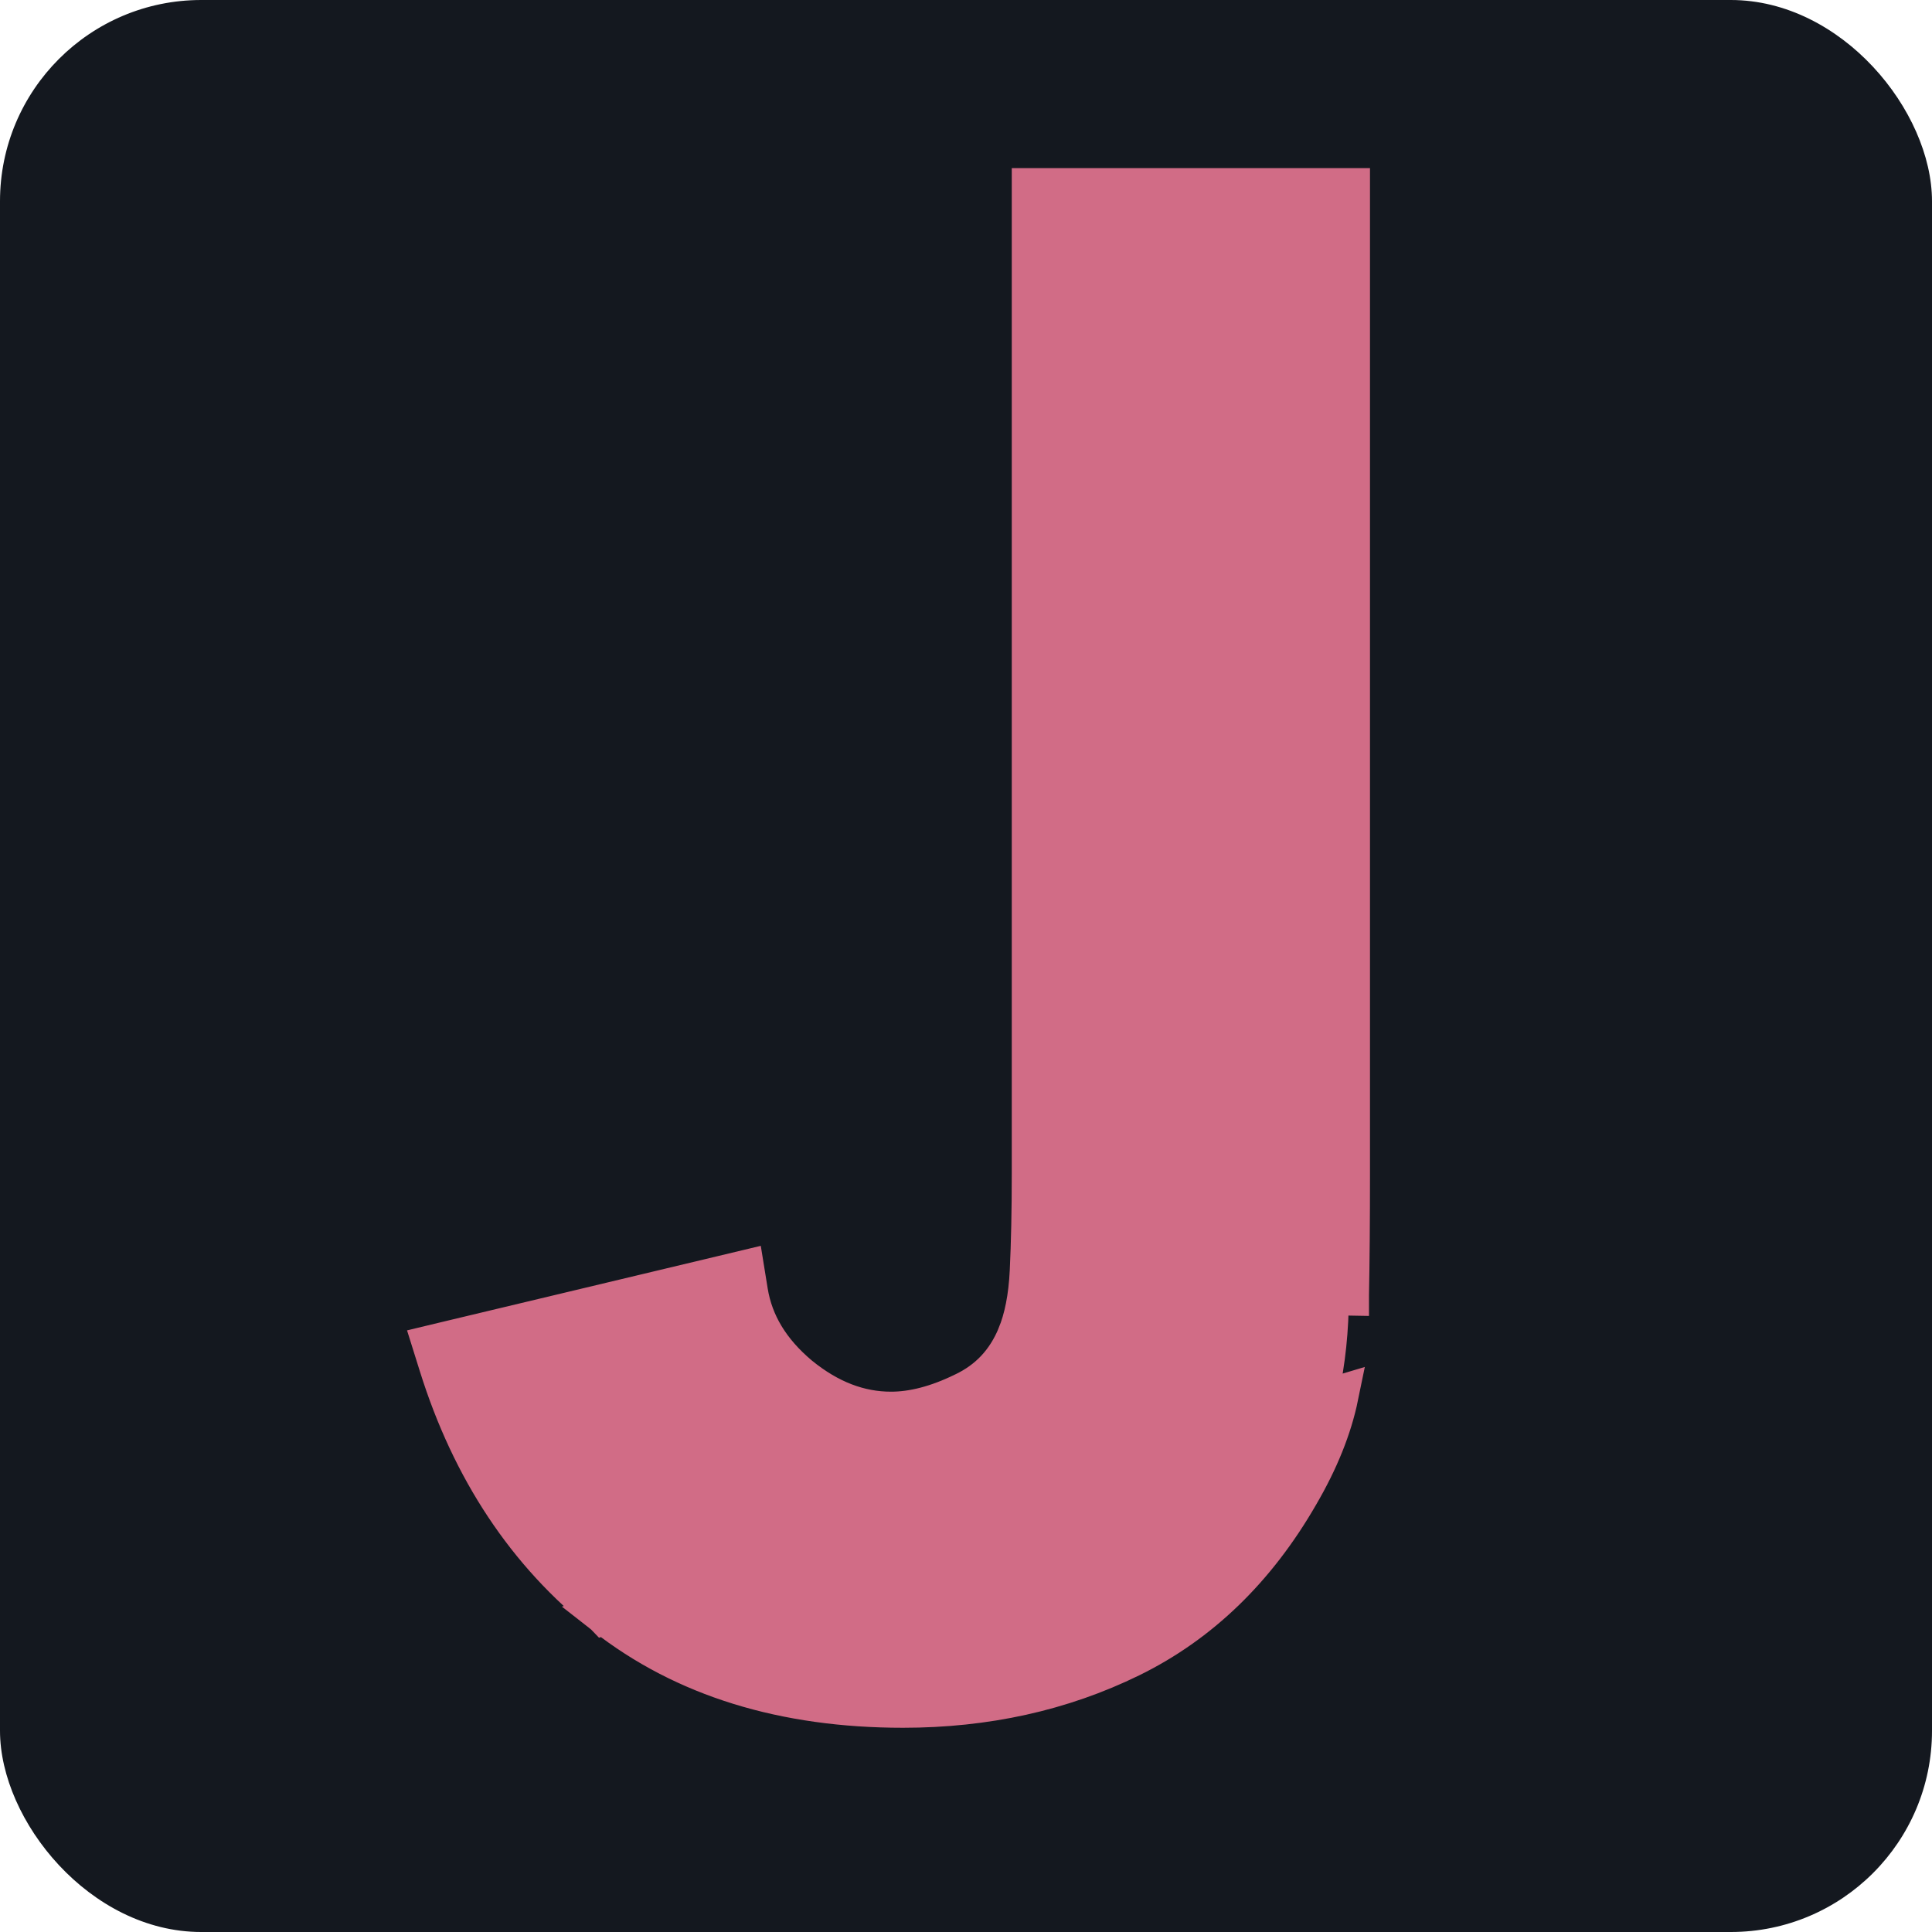
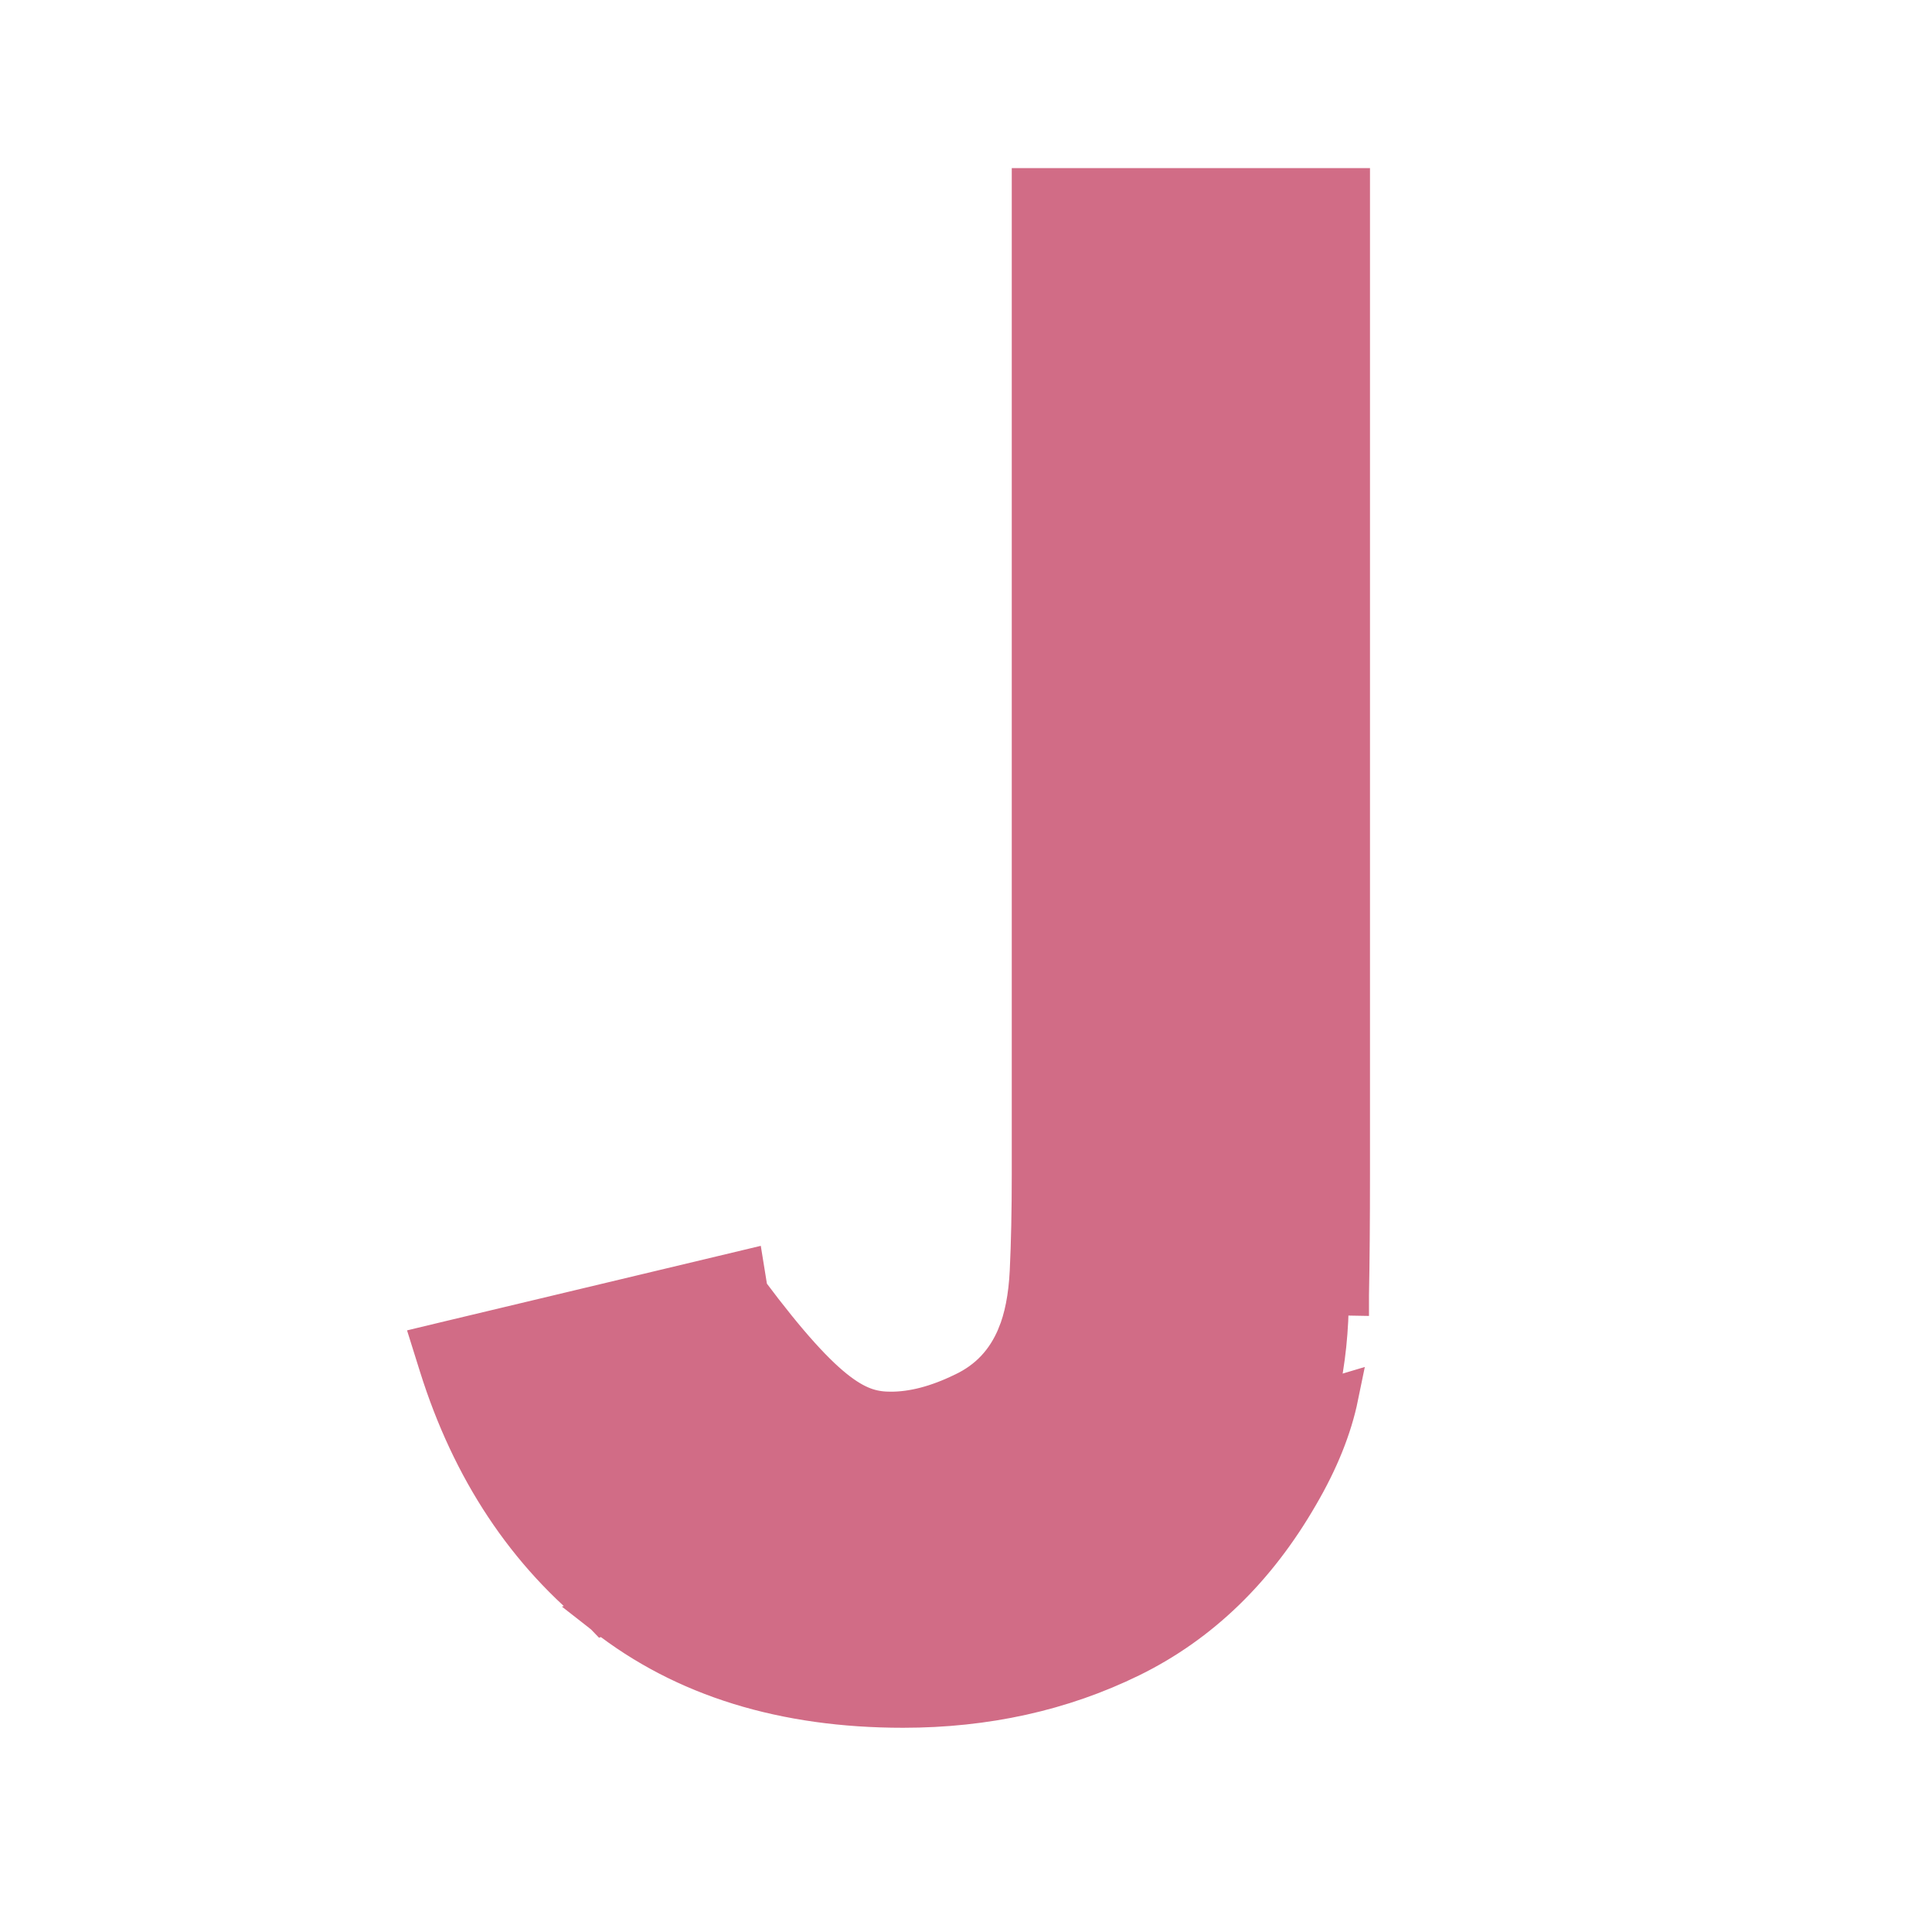
<svg xmlns="http://www.w3.org/2000/svg" width="48" height="48" viewBox="0 0 48 48" fill="none">
-   <rect width="48" height="48" rx="5" fill="#14181F" />
-   <path d="M15.028 40.119L15.026 40.117C13.089 38.582 11.72 36.51 10.91 33.925L10.75 33.414L11.271 33.289L17.971 31.689L18.494 31.564L18.58 32.095C18.708 32.875 19.118 33.572 19.855 34.19C20.596 34.794 21.353 35.076 22.137 35.076C22.677 35.076 23.277 34.926 23.942 34.601L23.947 34.599L23.947 34.599C24.566 34.304 25.004 33.84 25.275 33.185L25.275 33.184C25.447 32.769 25.556 32.238 25.587 31.577C25.62 30.887 25.637 30.087 25.637 29.176V5.176V4.676H26.137H33.037H33.537V5.176V29.176C33.537 30.326 33.529 31.328 33.512 32.181C33.512 32.182 33.512 32.184 33.512 32.185L33.012 32.176C33.012 33.026 32.929 33.826 32.762 34.576L15.028 40.119ZM15.028 40.119C17 41.668 19.482 42.426 22.437 42.426C24.489 42.426 26.374 42.011 28.082 41.175C29.815 40.326 31.21 38.968 32.27 37.126C32.756 36.292 33.088 35.476 33.251 34.68L15.028 40.119Z" fill="#D16C86" stroke="#D16C86" />
+   <path d="M15.028 40.119L15.026 40.117C13.089 38.582 11.72 36.51 10.91 33.925L10.75 33.414L11.271 33.289L17.971 31.689L18.494 31.564L18.58 32.095C20.596 34.794 21.353 35.076 22.137 35.076C22.677 35.076 23.277 34.926 23.942 34.601L23.947 34.599L23.947 34.599C24.566 34.304 25.004 33.84 25.275 33.185L25.275 33.184C25.447 32.769 25.556 32.238 25.587 31.577C25.62 30.887 25.637 30.087 25.637 29.176V5.176V4.676H26.137H33.037H33.537V5.176V29.176C33.537 30.326 33.529 31.328 33.512 32.181C33.512 32.182 33.512 32.184 33.512 32.185L33.012 32.176C33.012 33.026 32.929 33.826 32.762 34.576L15.028 40.119ZM15.028 40.119C17 41.668 19.482 42.426 22.437 42.426C24.489 42.426 26.374 42.011 28.082 41.175C29.815 40.326 31.21 38.968 32.27 37.126C32.756 36.292 33.088 35.476 33.251 34.68L15.028 40.119Z" fill="#D16C86" stroke="#D16C86" />
</svg>